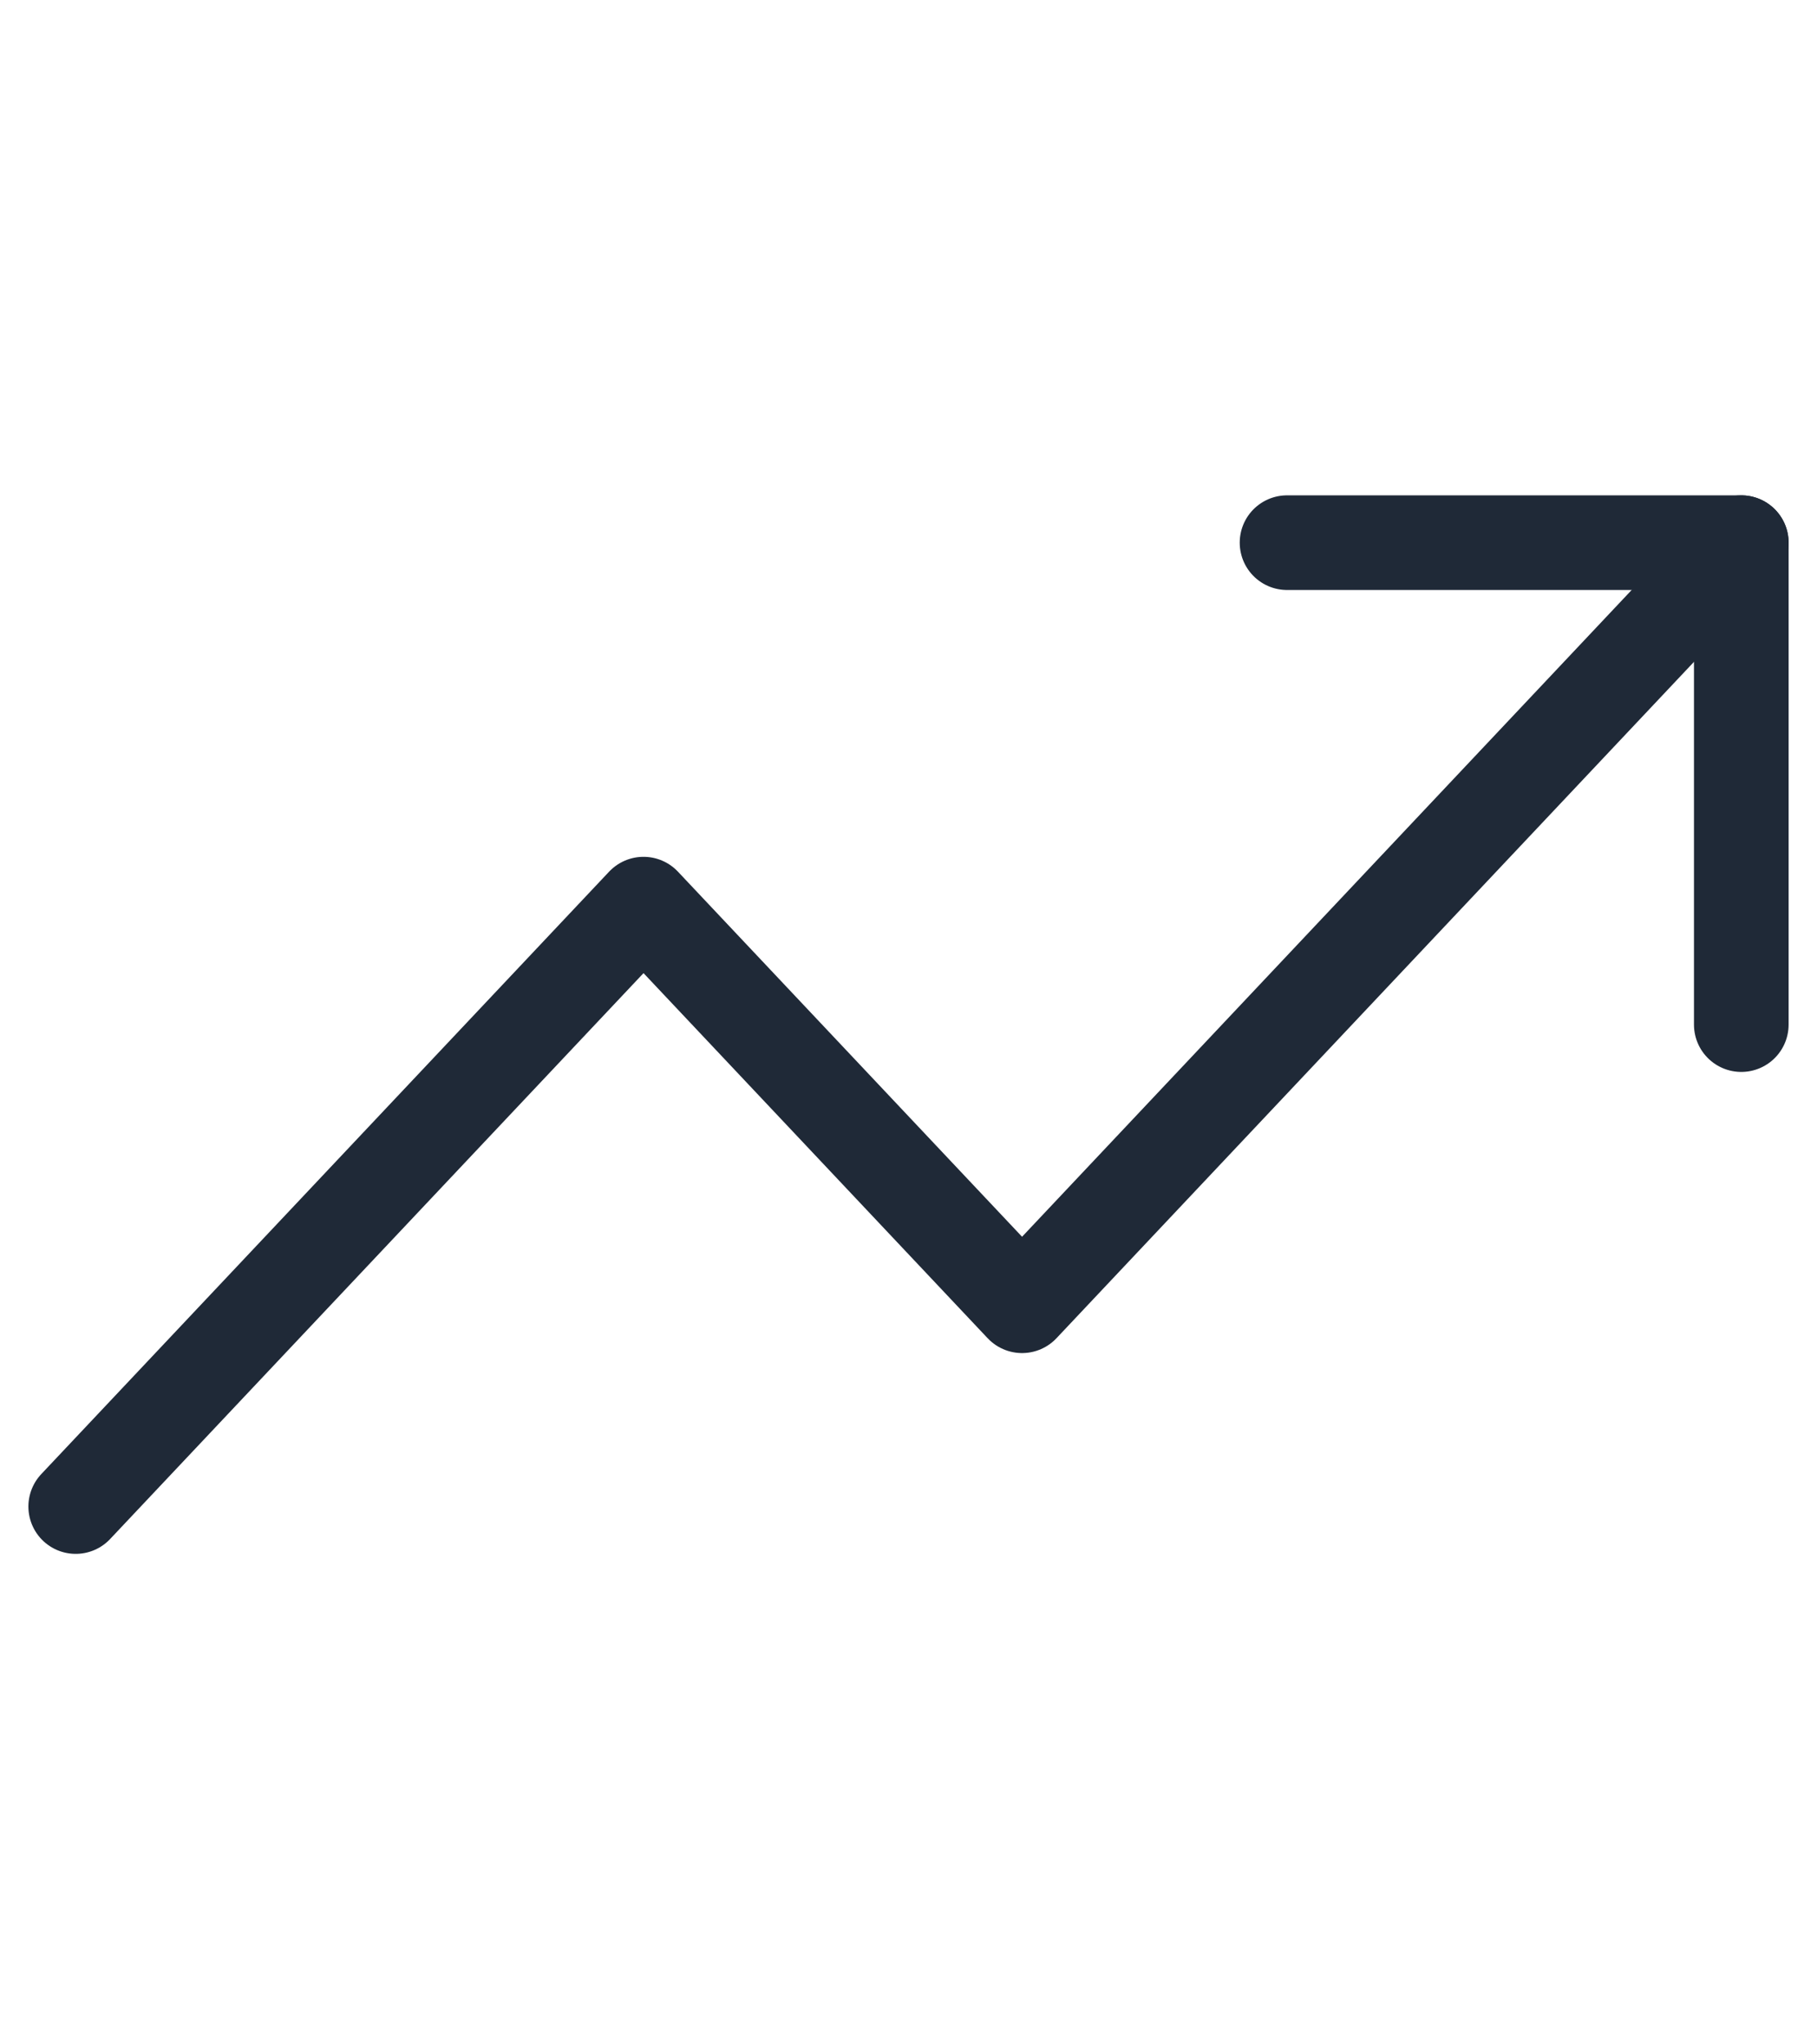
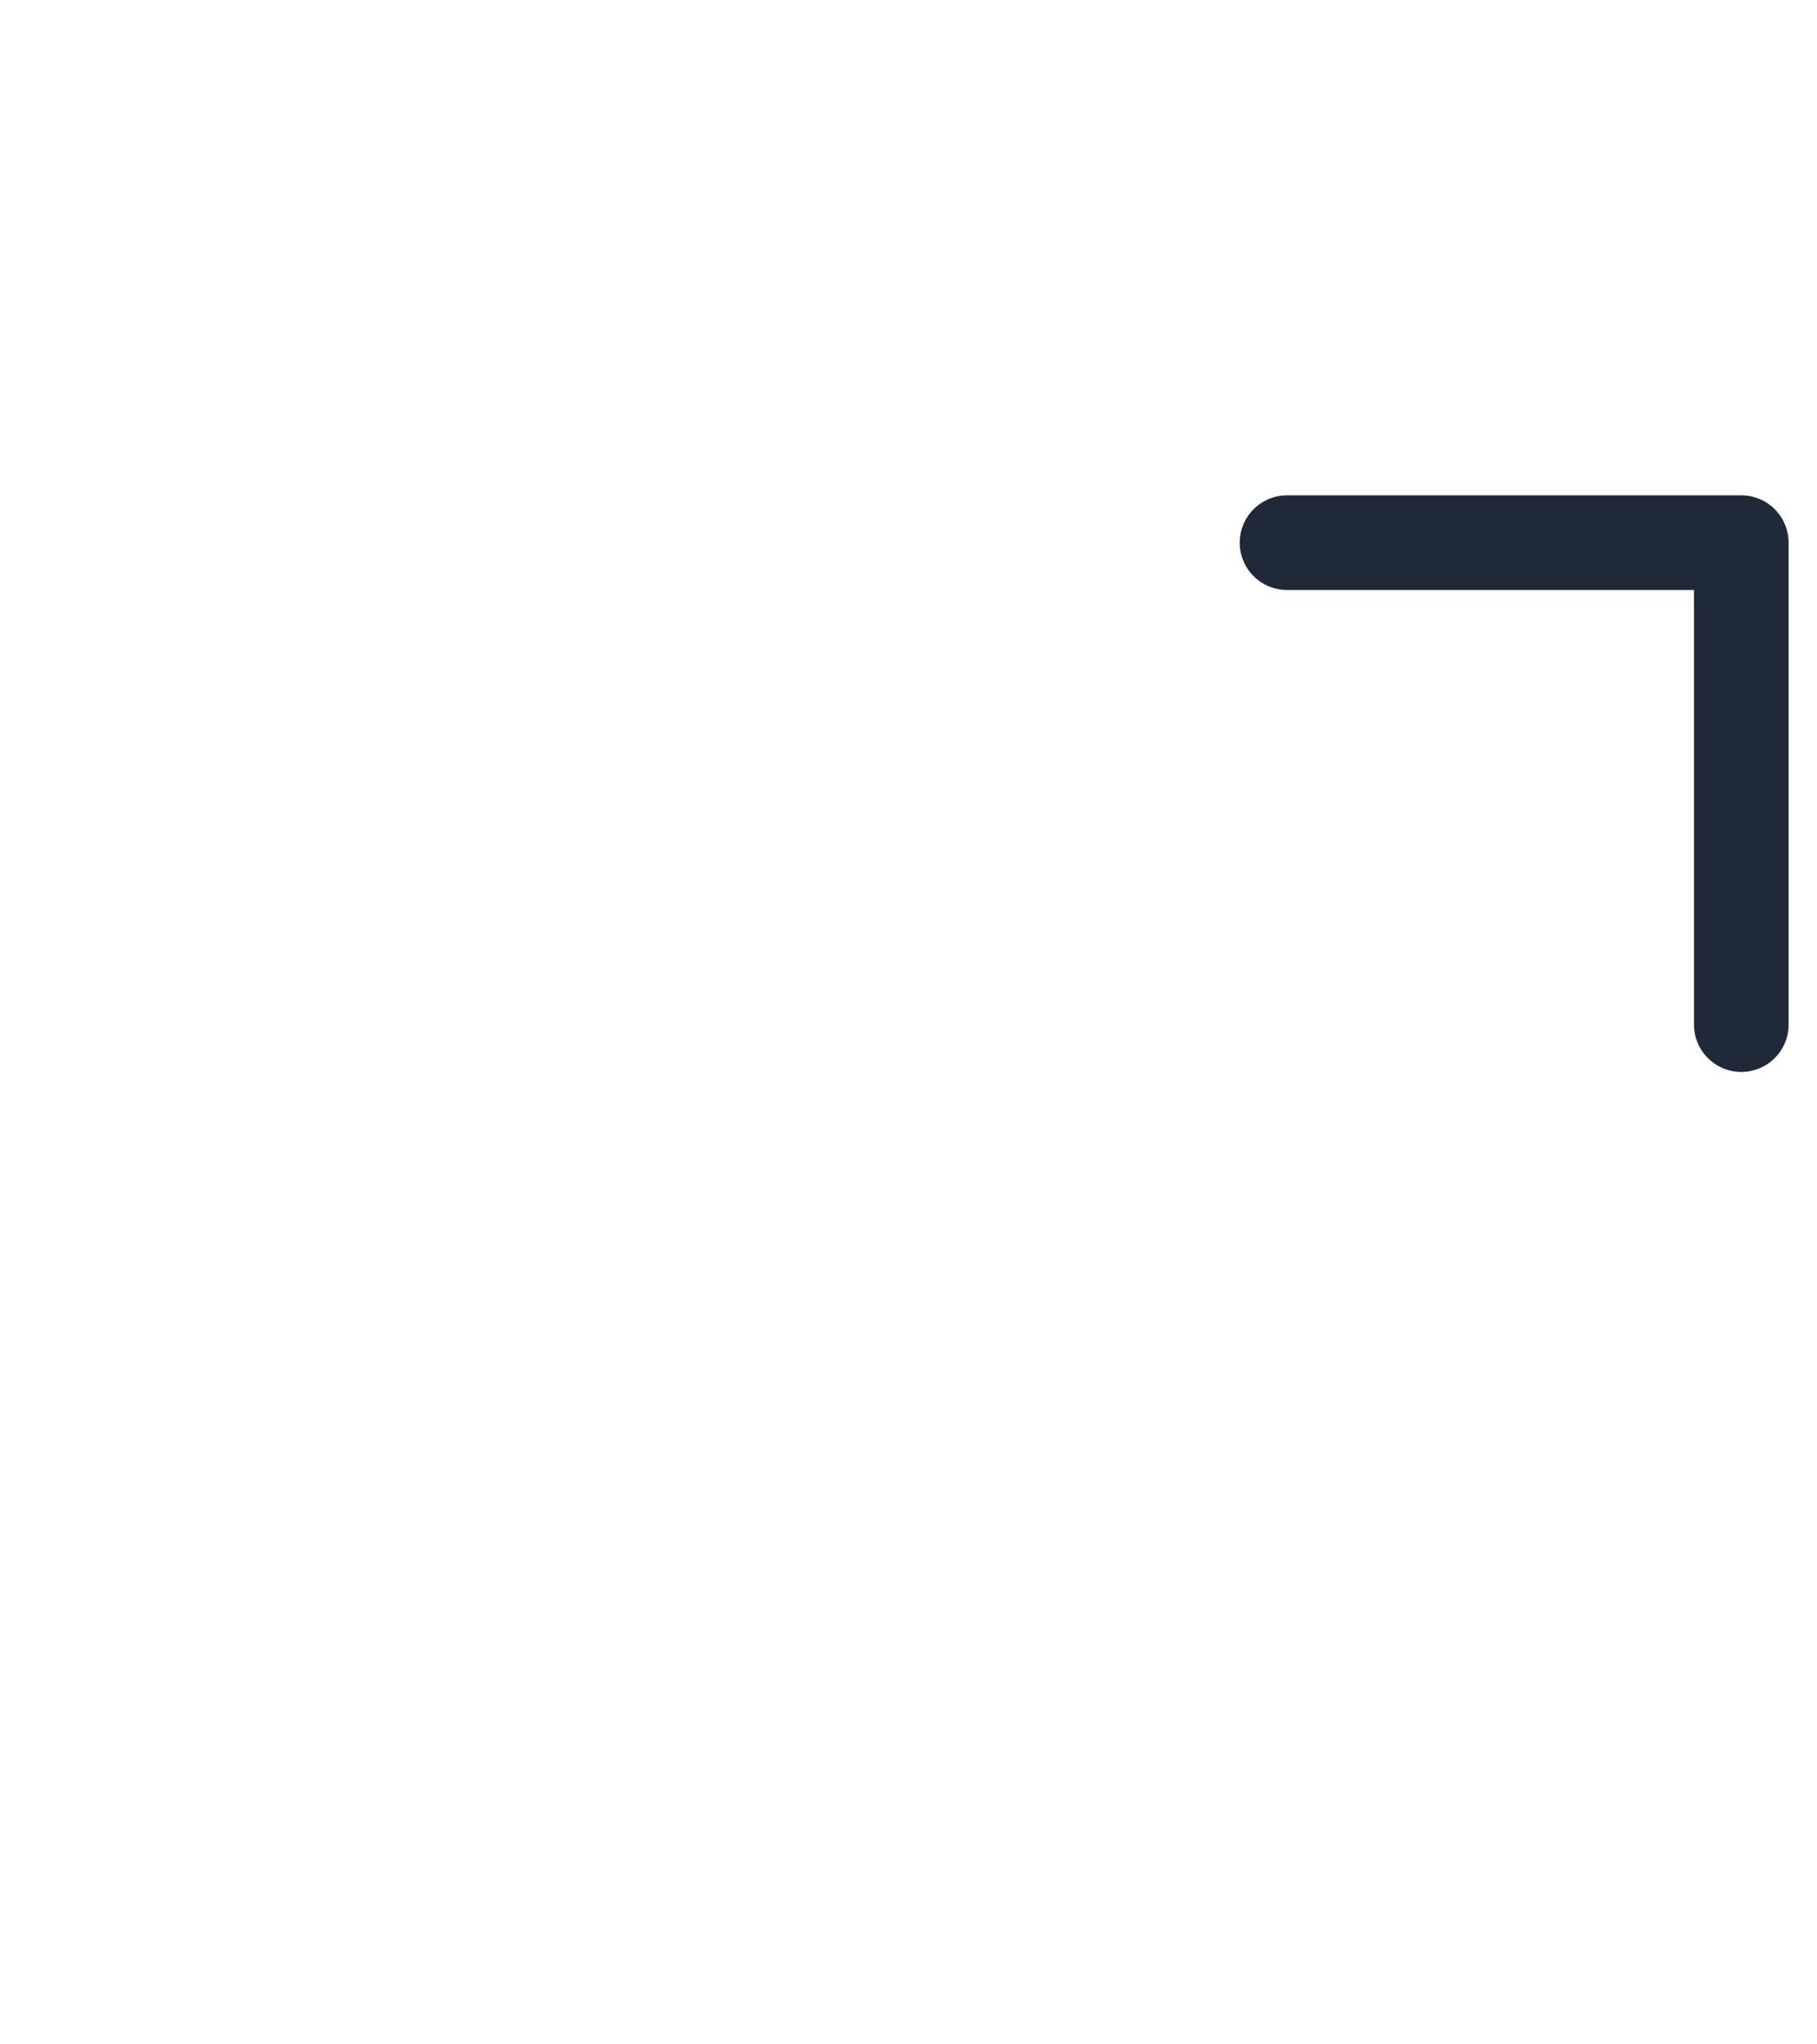
<svg xmlns="http://www.w3.org/2000/svg" width="24" height="27" viewBox="0 0 24 27" fill="none">
-   <path d="M23 7.167L13.5 17.245L8.5 11.941L1 19.897" stroke="#1F2937" stroke-width="1.25" stroke-linecap="round" stroke-linejoin="round" />
  <path d="M17 7.167H23V13.532" stroke="#1F2937" stroke-width="1.25" stroke-linecap="round" stroke-linejoin="round" />
</svg>